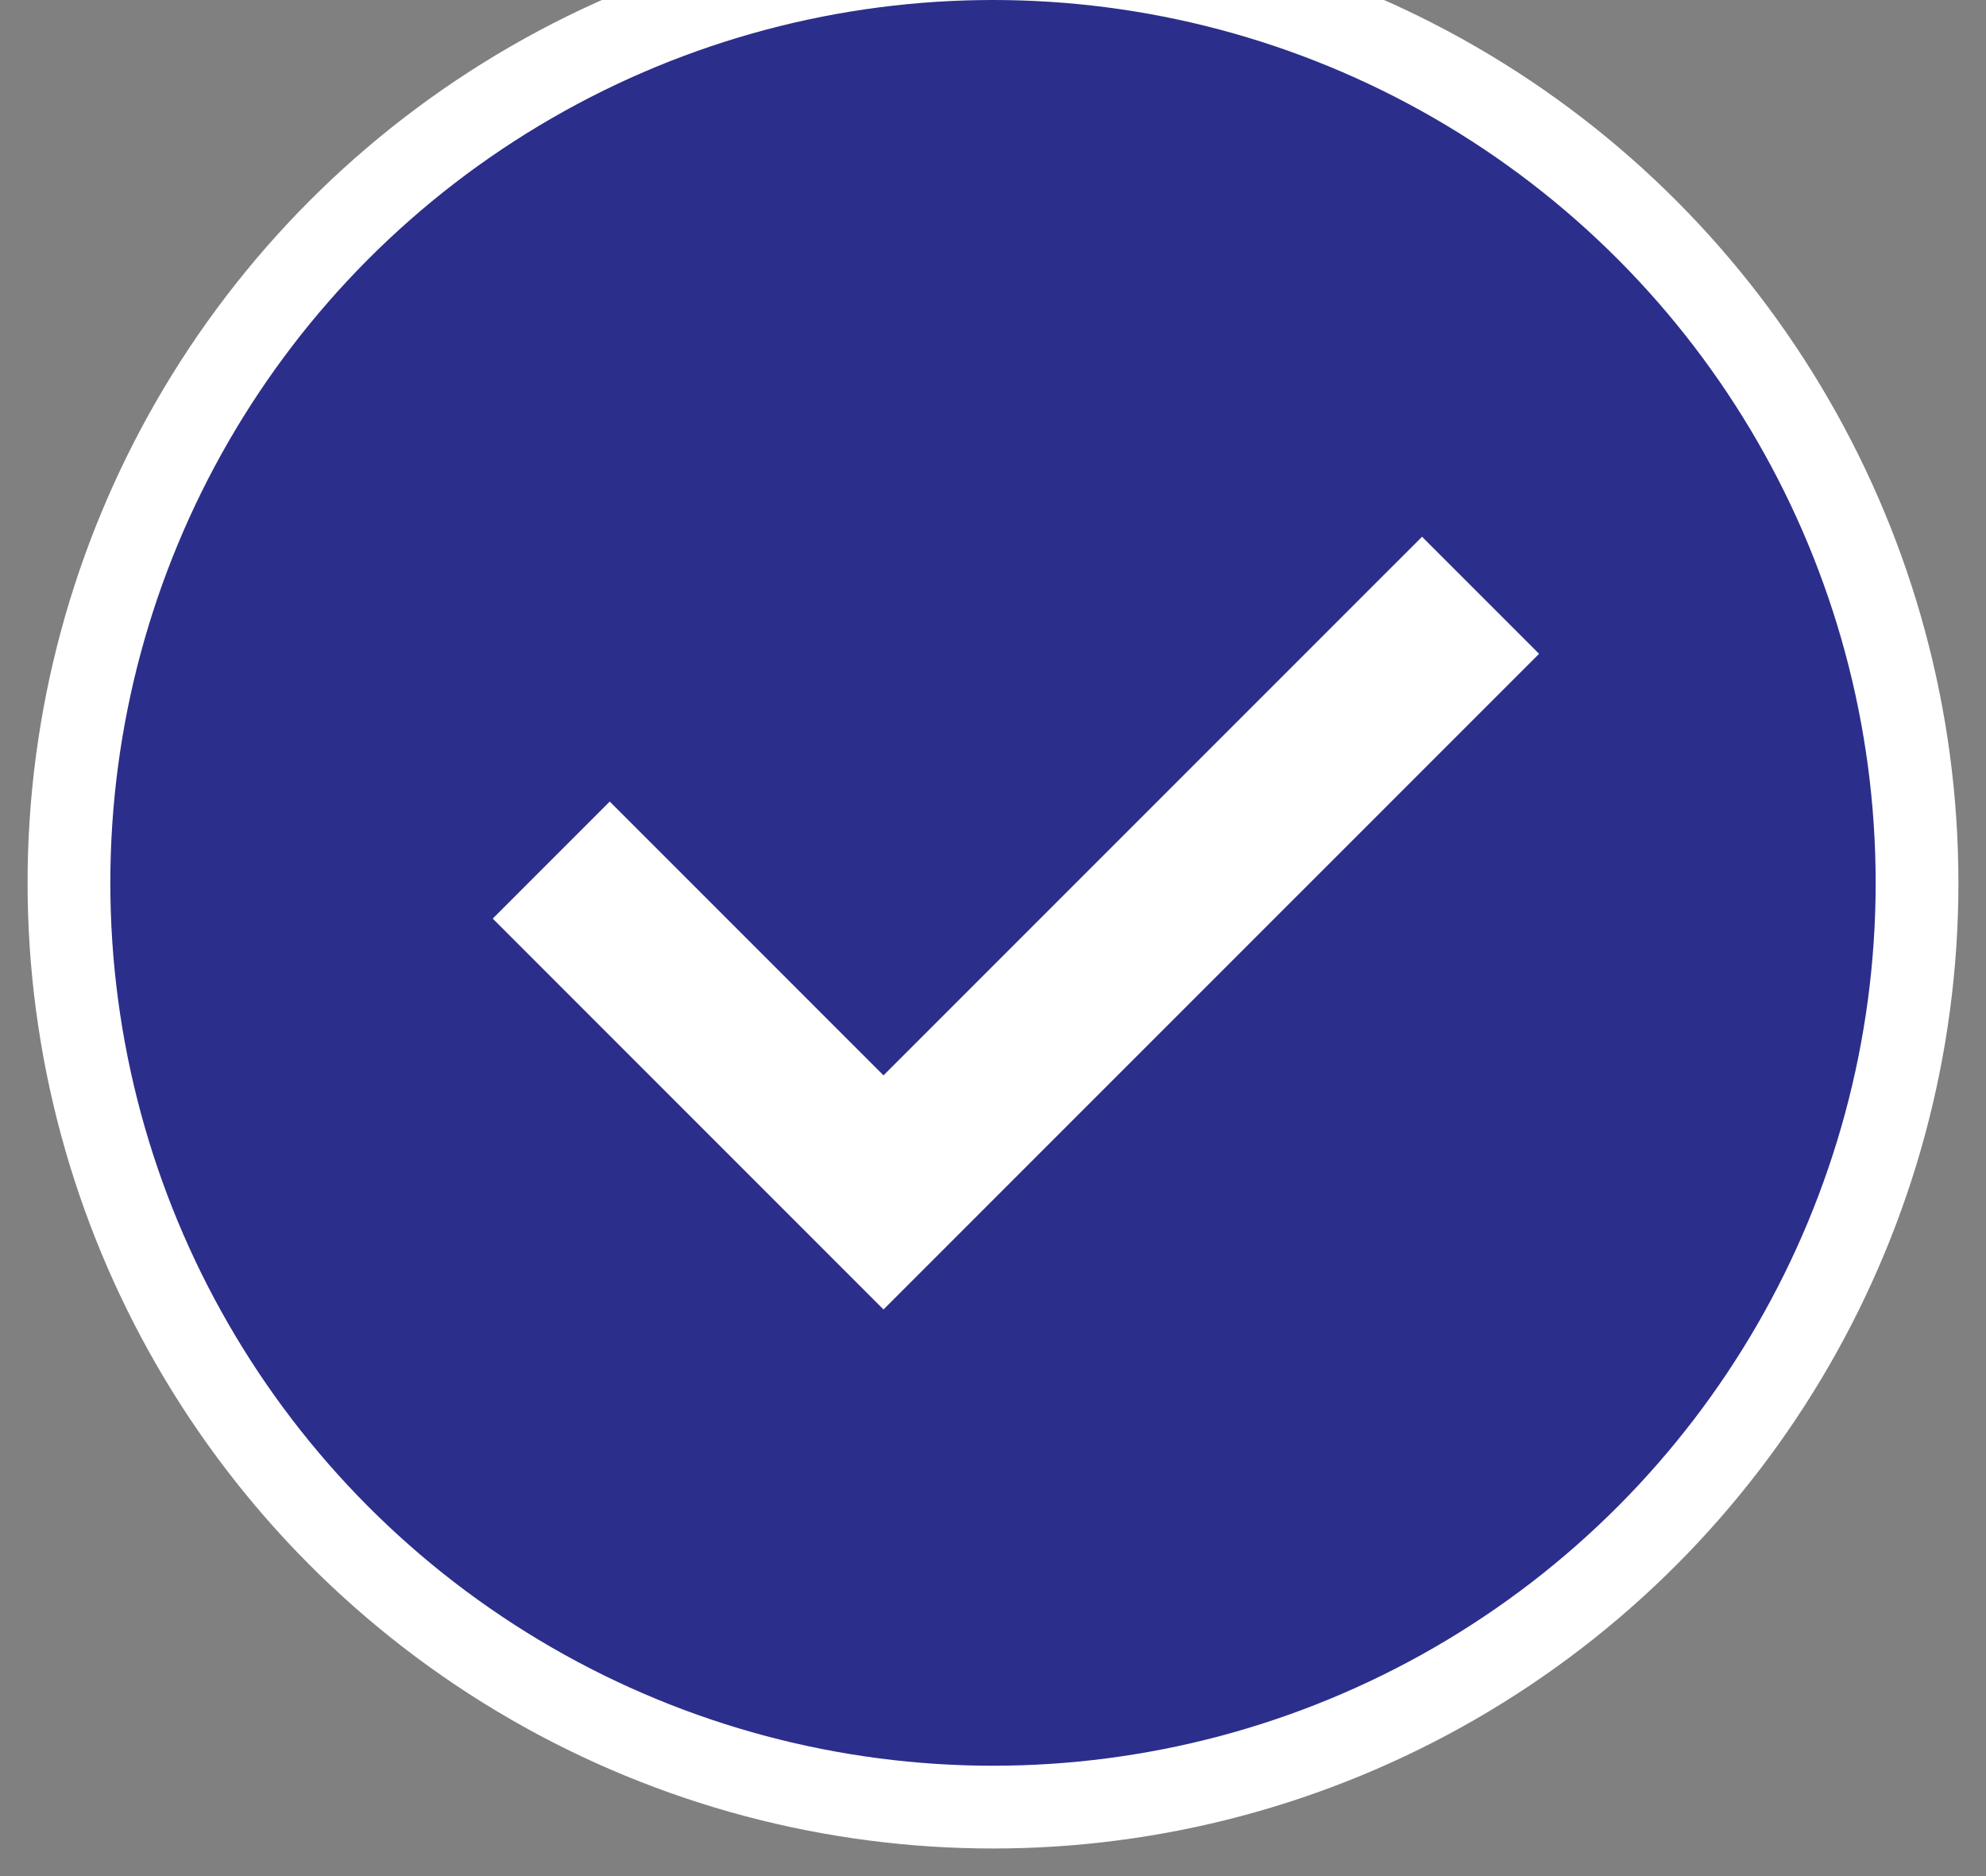
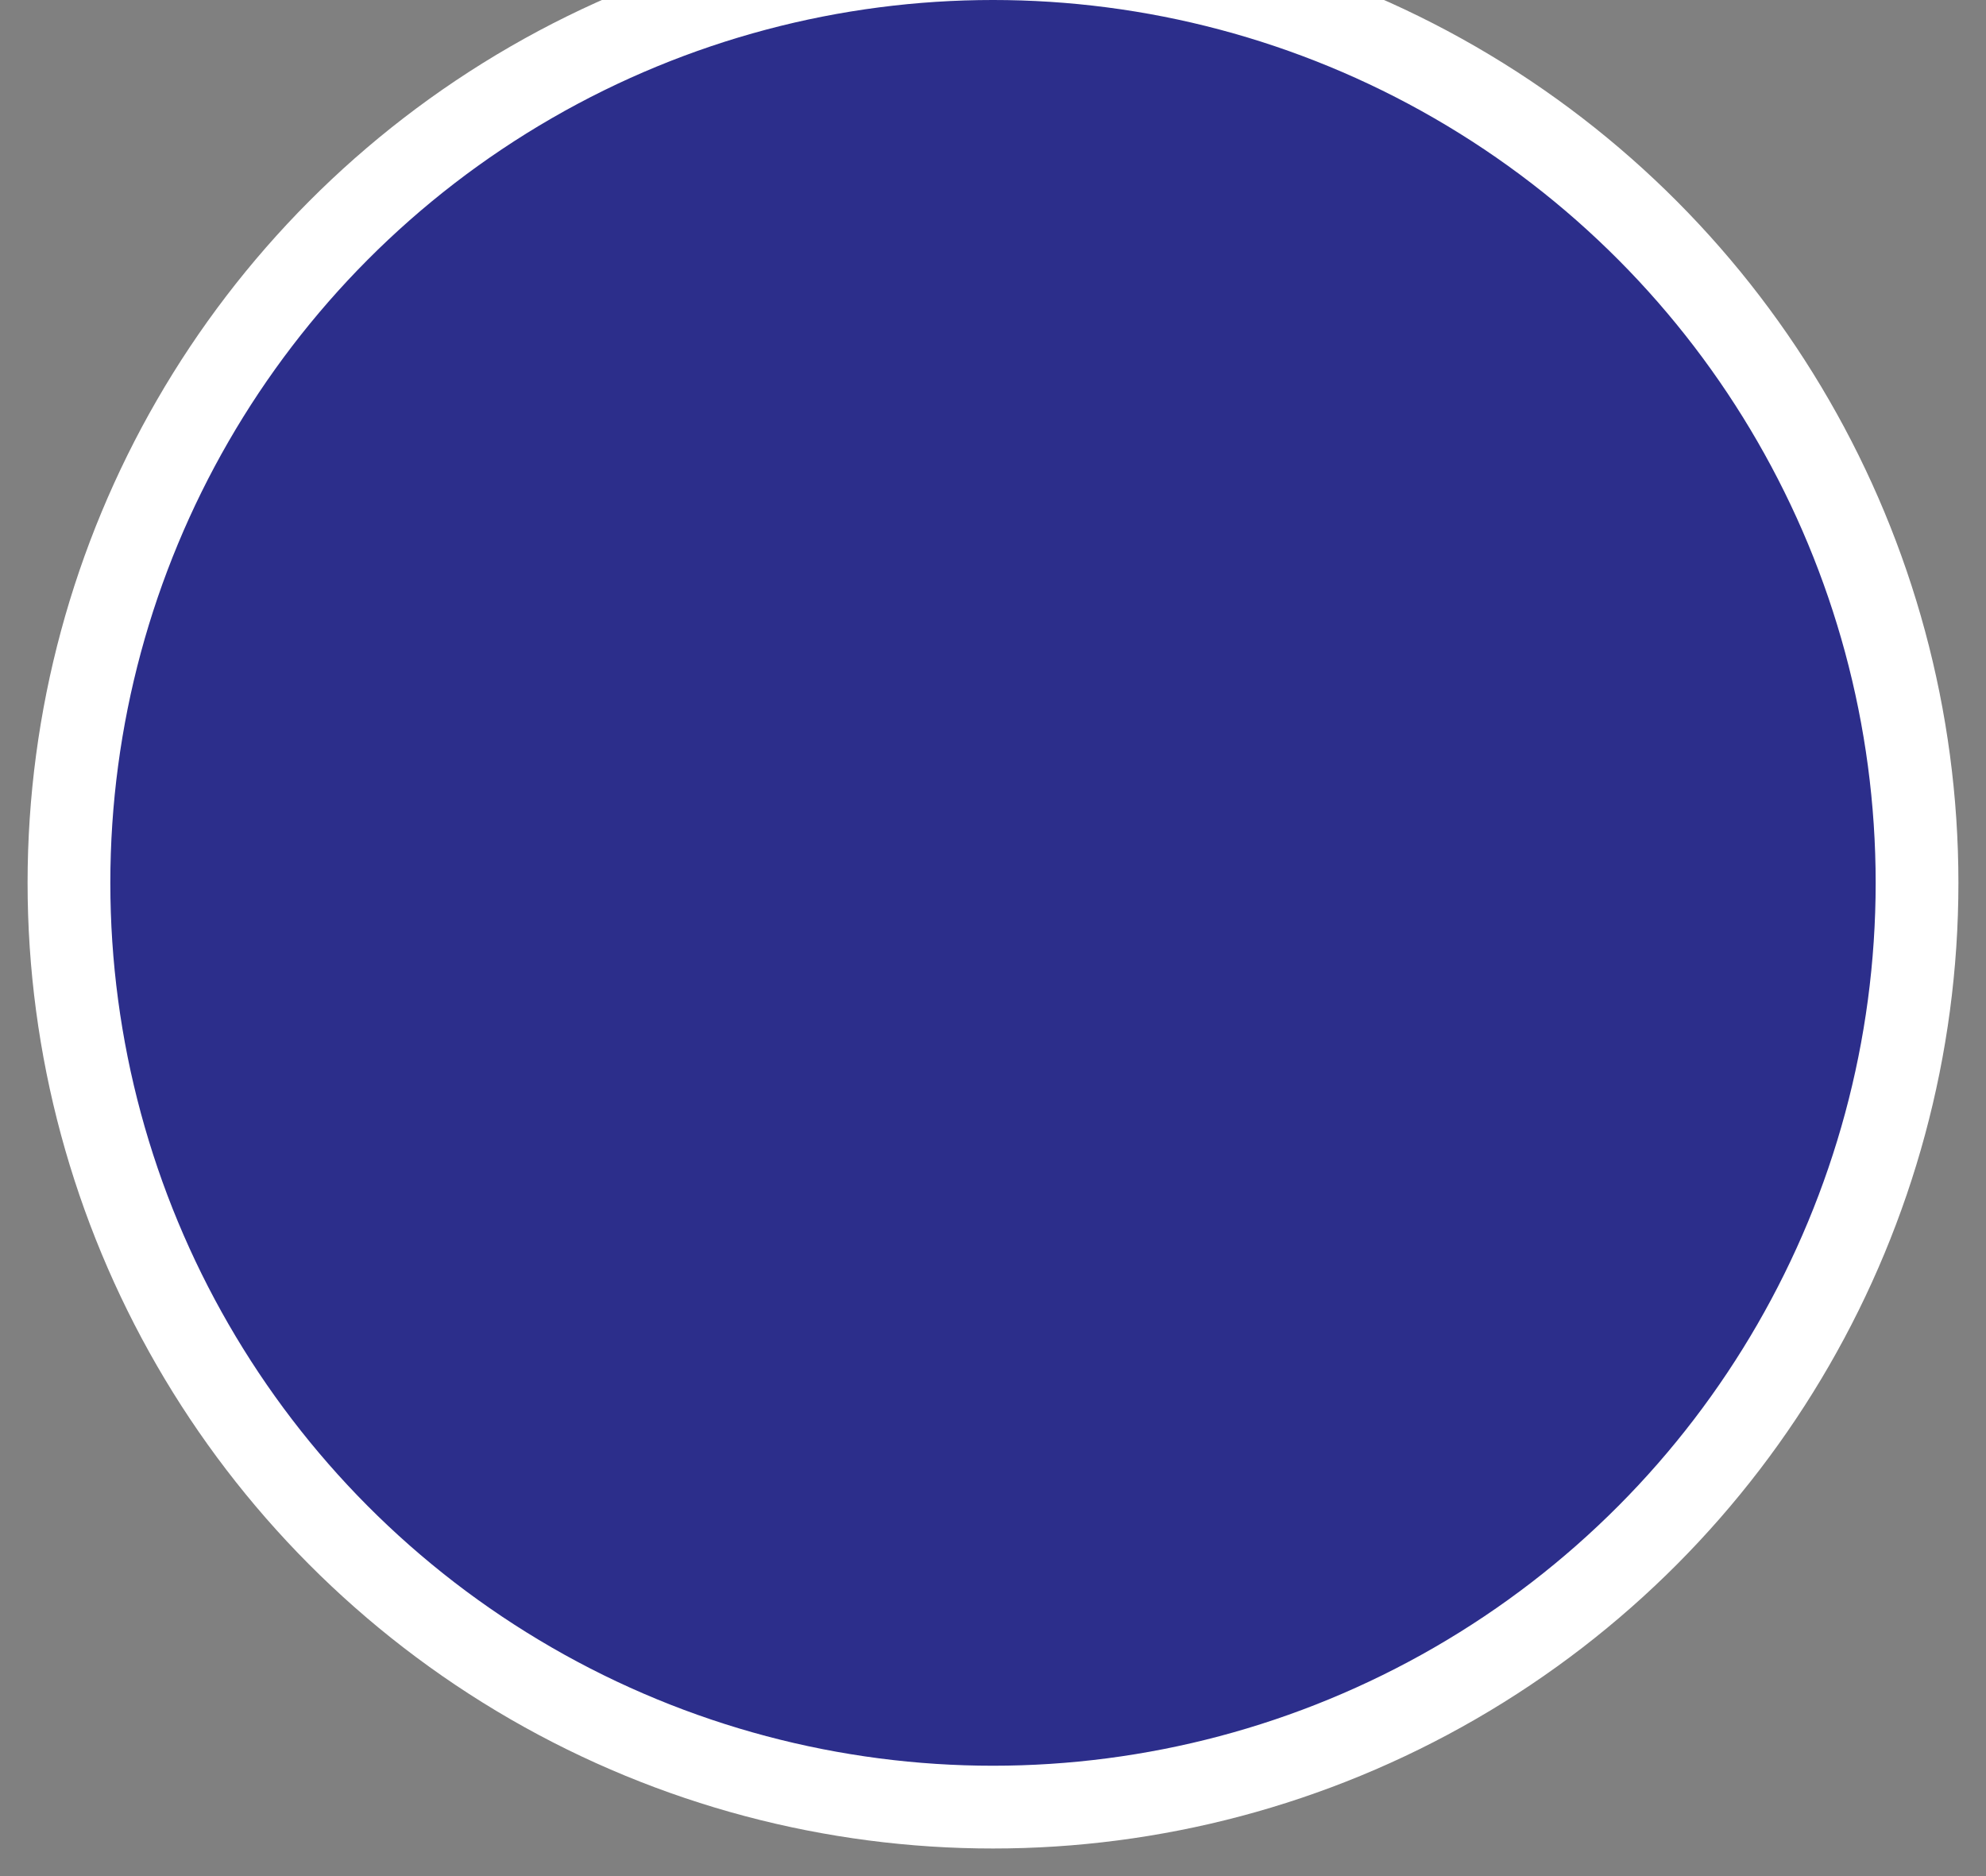
<svg xmlns="http://www.w3.org/2000/svg" width="36" height="34" viewBox="0 0 36 34" fill="none">
  <rect x="0" y="0" width="36" height="34" fill="#808080" stroke="none" />
  <circle cx="18" cy="16" r="16.75" fill="#2C2E8B" stroke="white" stroke-width="1.5" />
-   <path d="M9.992 15.587L16.015 21.61L26.838 10.788" stroke="white" stroke-width="3" />
</svg>